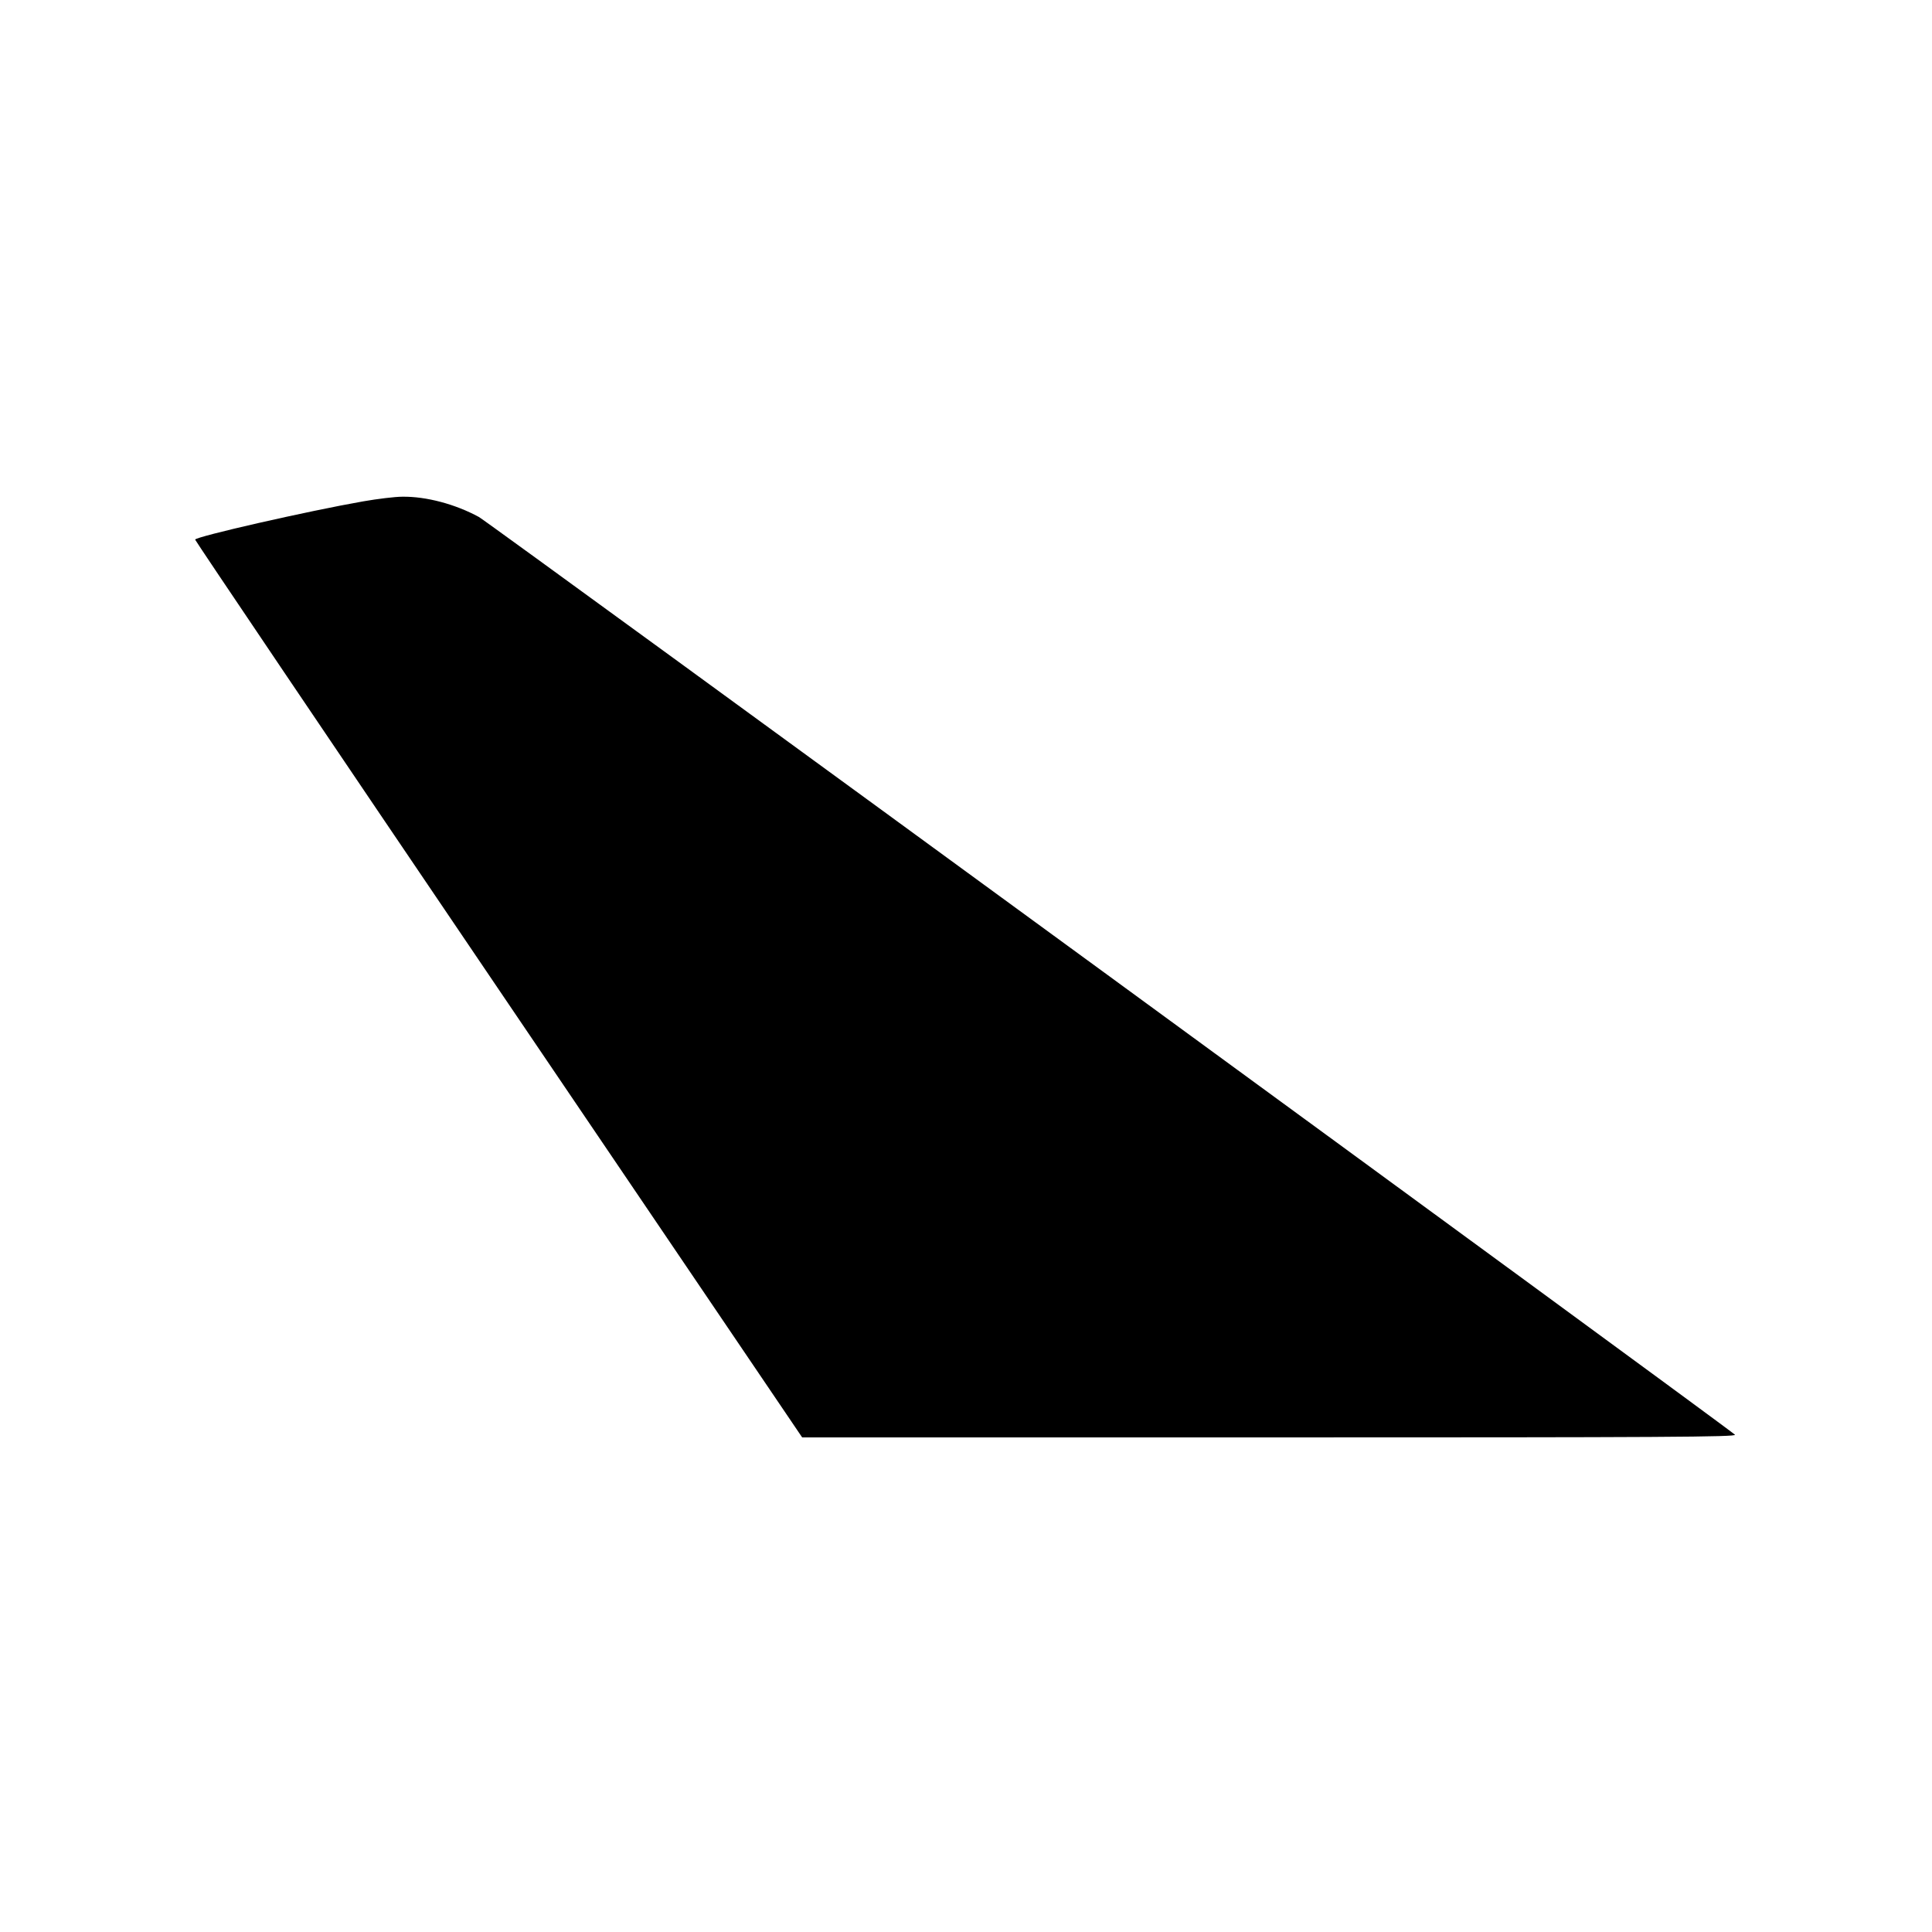
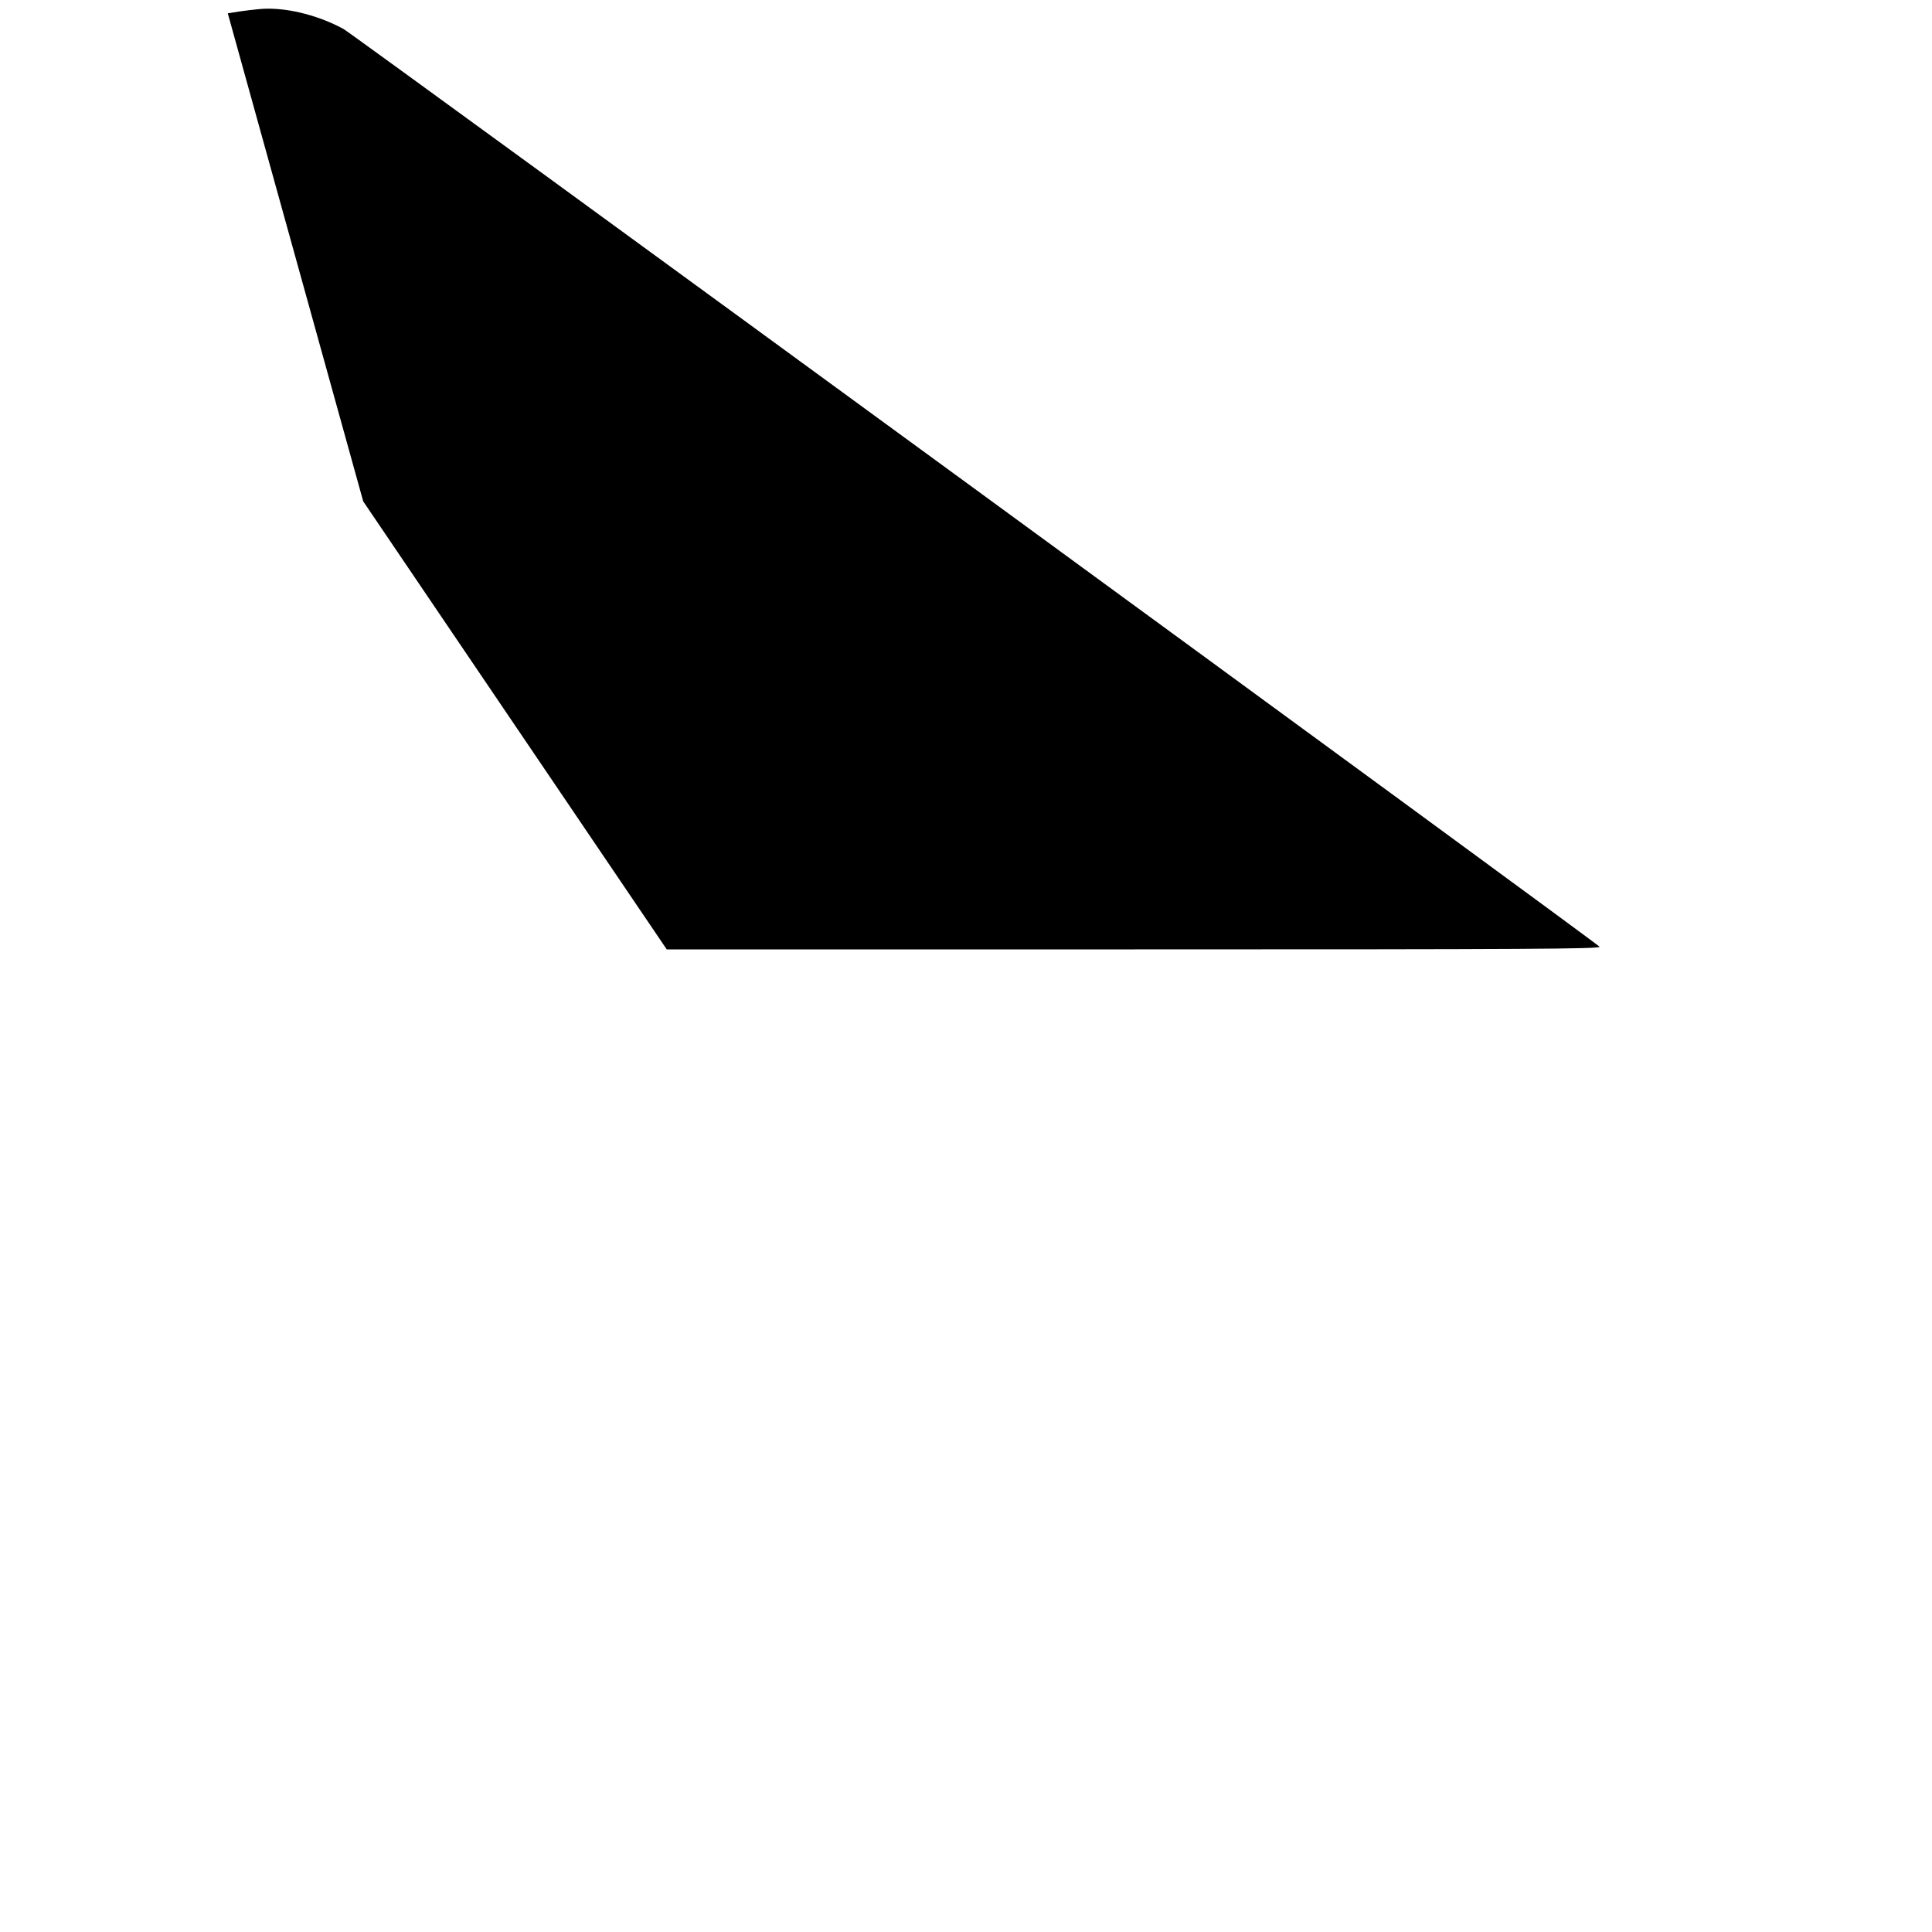
<svg xmlns="http://www.w3.org/2000/svg" version="1.0" width="1000pt" height="1000pt" viewBox="0 0 1000 1000" preserveAspectRatio="xMidYMid meet">
  <g transform="translate(0,1000) scale(0.1,-0.1)" fill="#000000" stroke="none">
-     <path d="M1880 7405 c-281 -49 -870 -183 -870 -198 0 -5 707 -1053 1571 -2328 l1571 -2319 2421 0 c2041 0 2419 2 2407 14 -49 45 -6447 4720 -6501 4750 -121 66 -273 107 -397 105 -37 0 -128 -11 -202 -24z" />
+     <path d="M1880 7405 l1571 -2319 2421 0 c2041 0 2419 2 2407 14 -49 45 -6447 4720 -6501 4750 -121 66 -273 107 -397 105 -37 0 -128 -11 -202 -24z" />
  </g>
</svg>